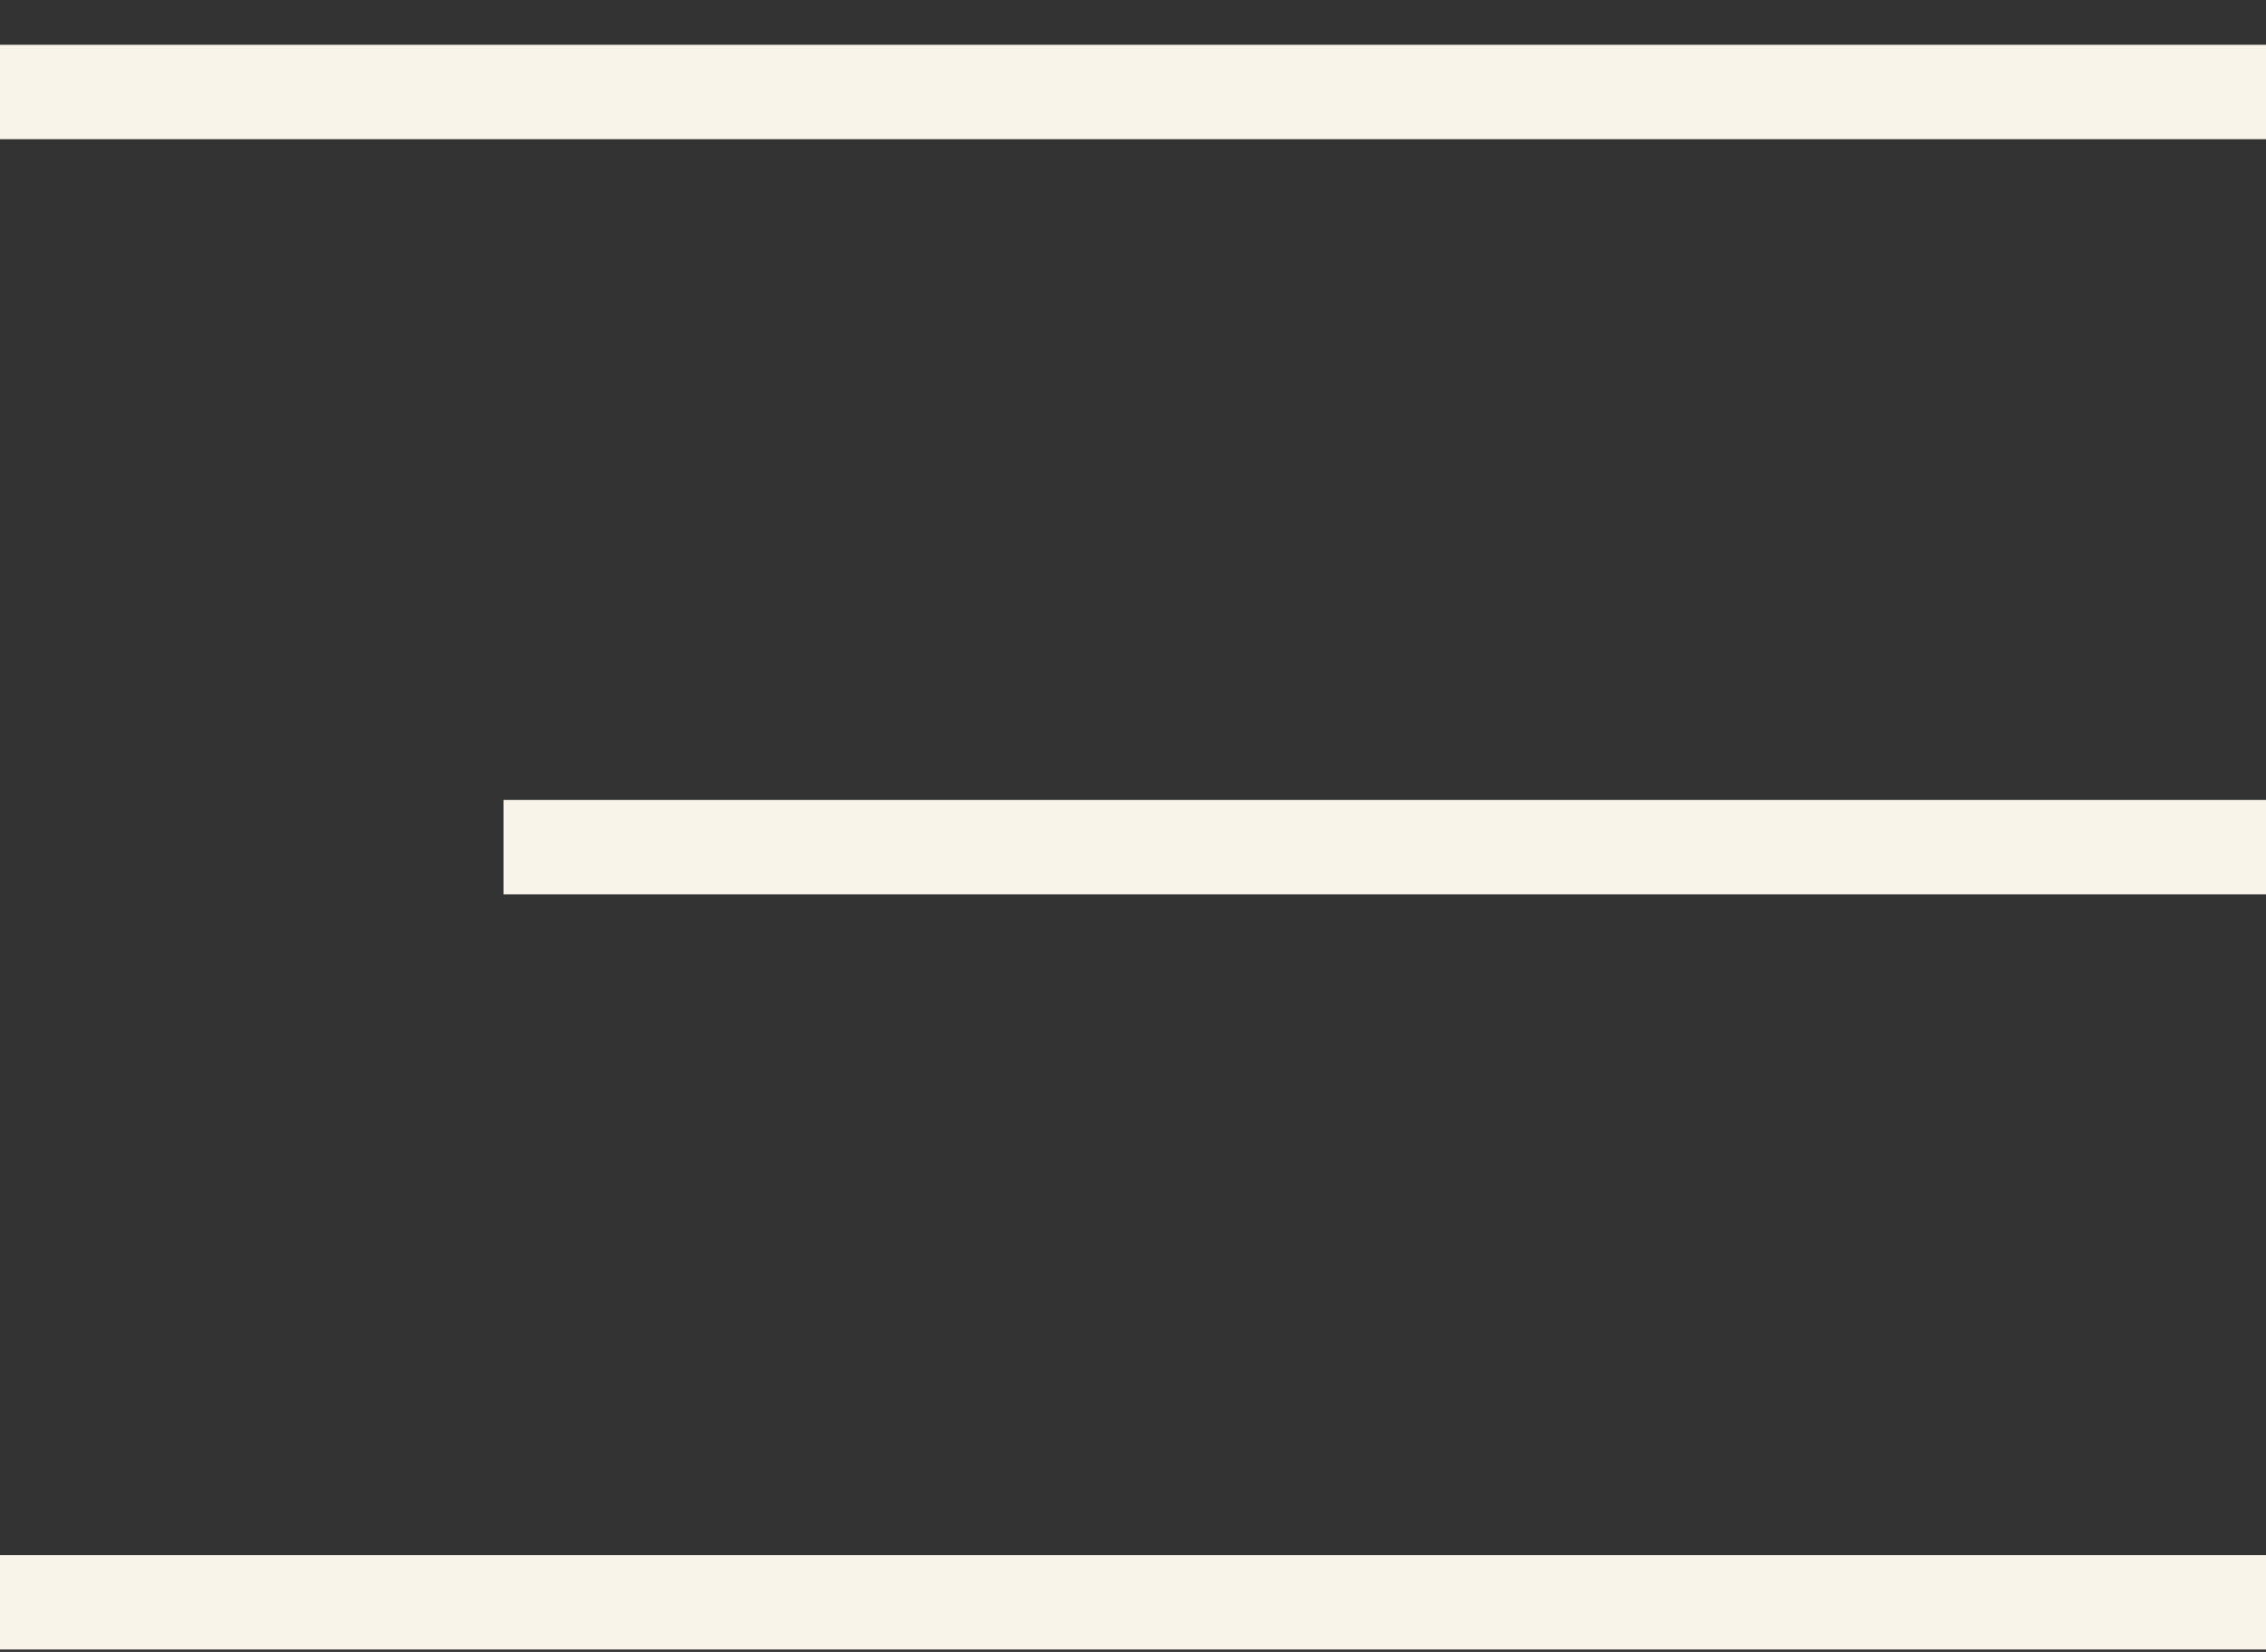
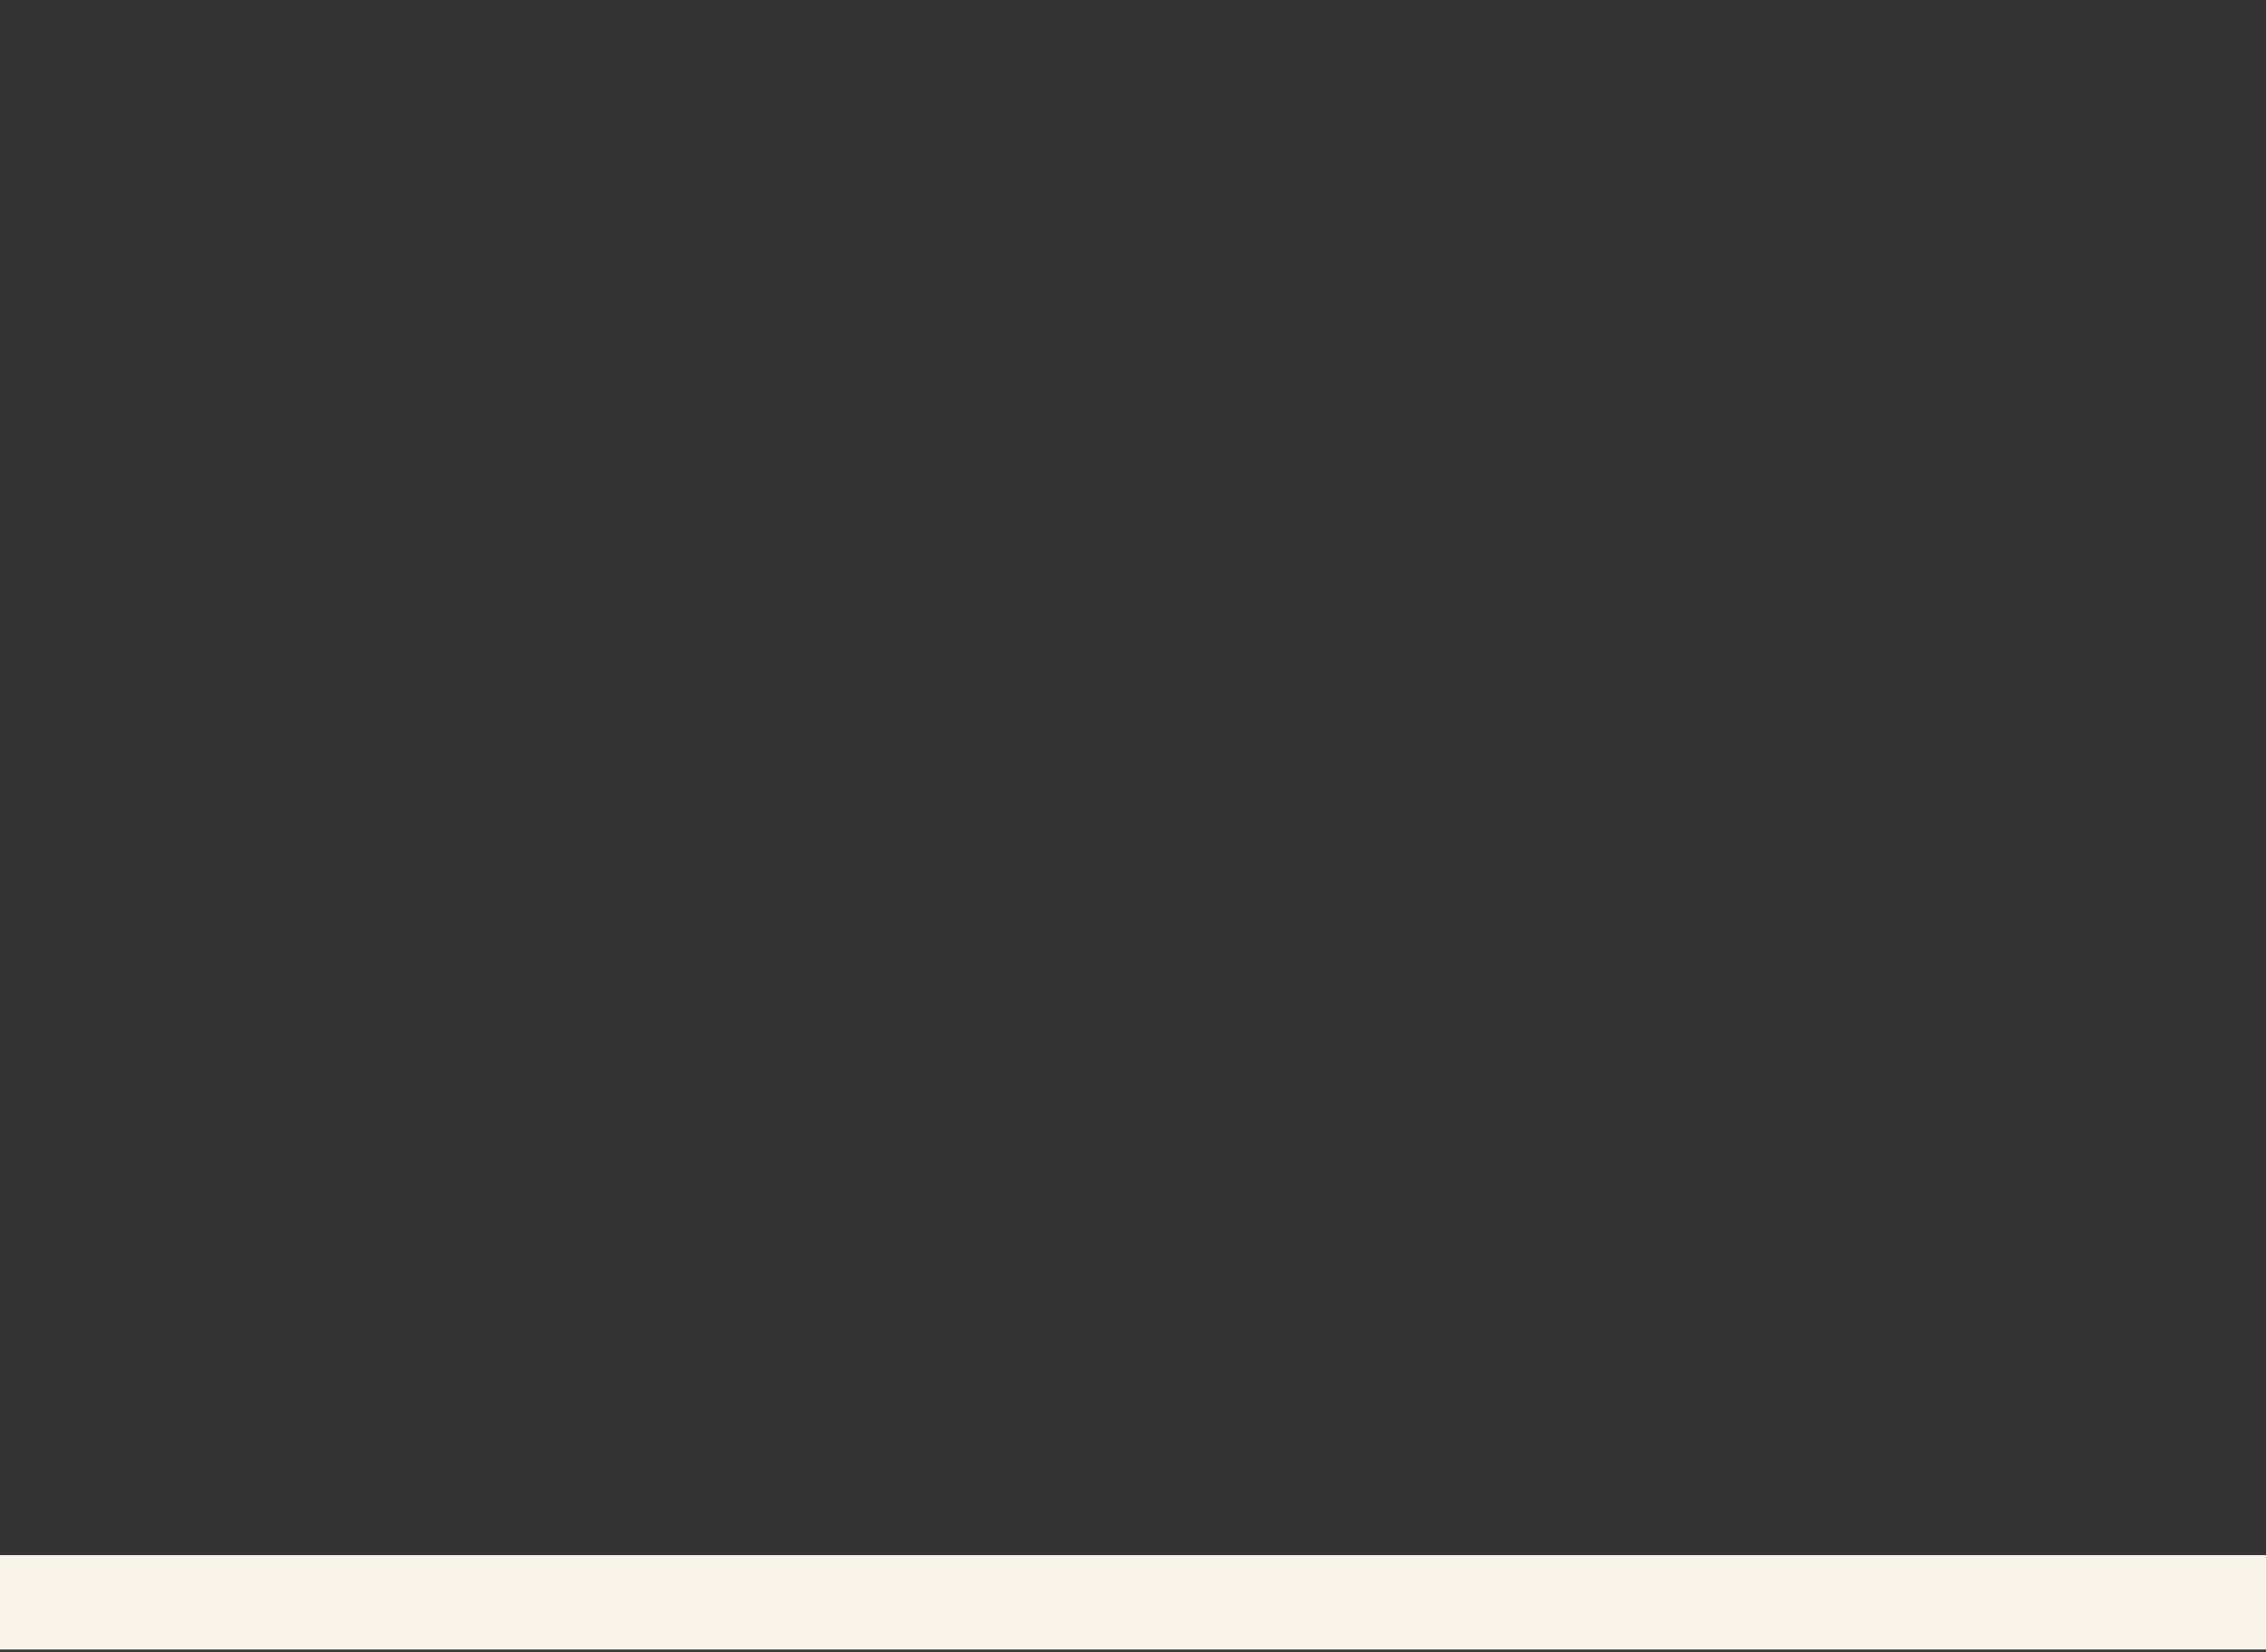
<svg xmlns="http://www.w3.org/2000/svg" width="48" height="35" viewBox="0 0 48 35" fill="none">
  <rect x="0" y="0" width="48" height="35" fill="#333333" stroke="none" />
-   <path d="M0 1.949L48 1.949" stroke="#F8F4EA" stroke-width="2" />
-   <path d="M10.666 17.949L48 17.949" stroke="#F8F4EA" stroke-width="2" />
  <path d="M0 33.949L48 33.949" stroke="#F8F4EA" stroke-width="2" />
</svg>